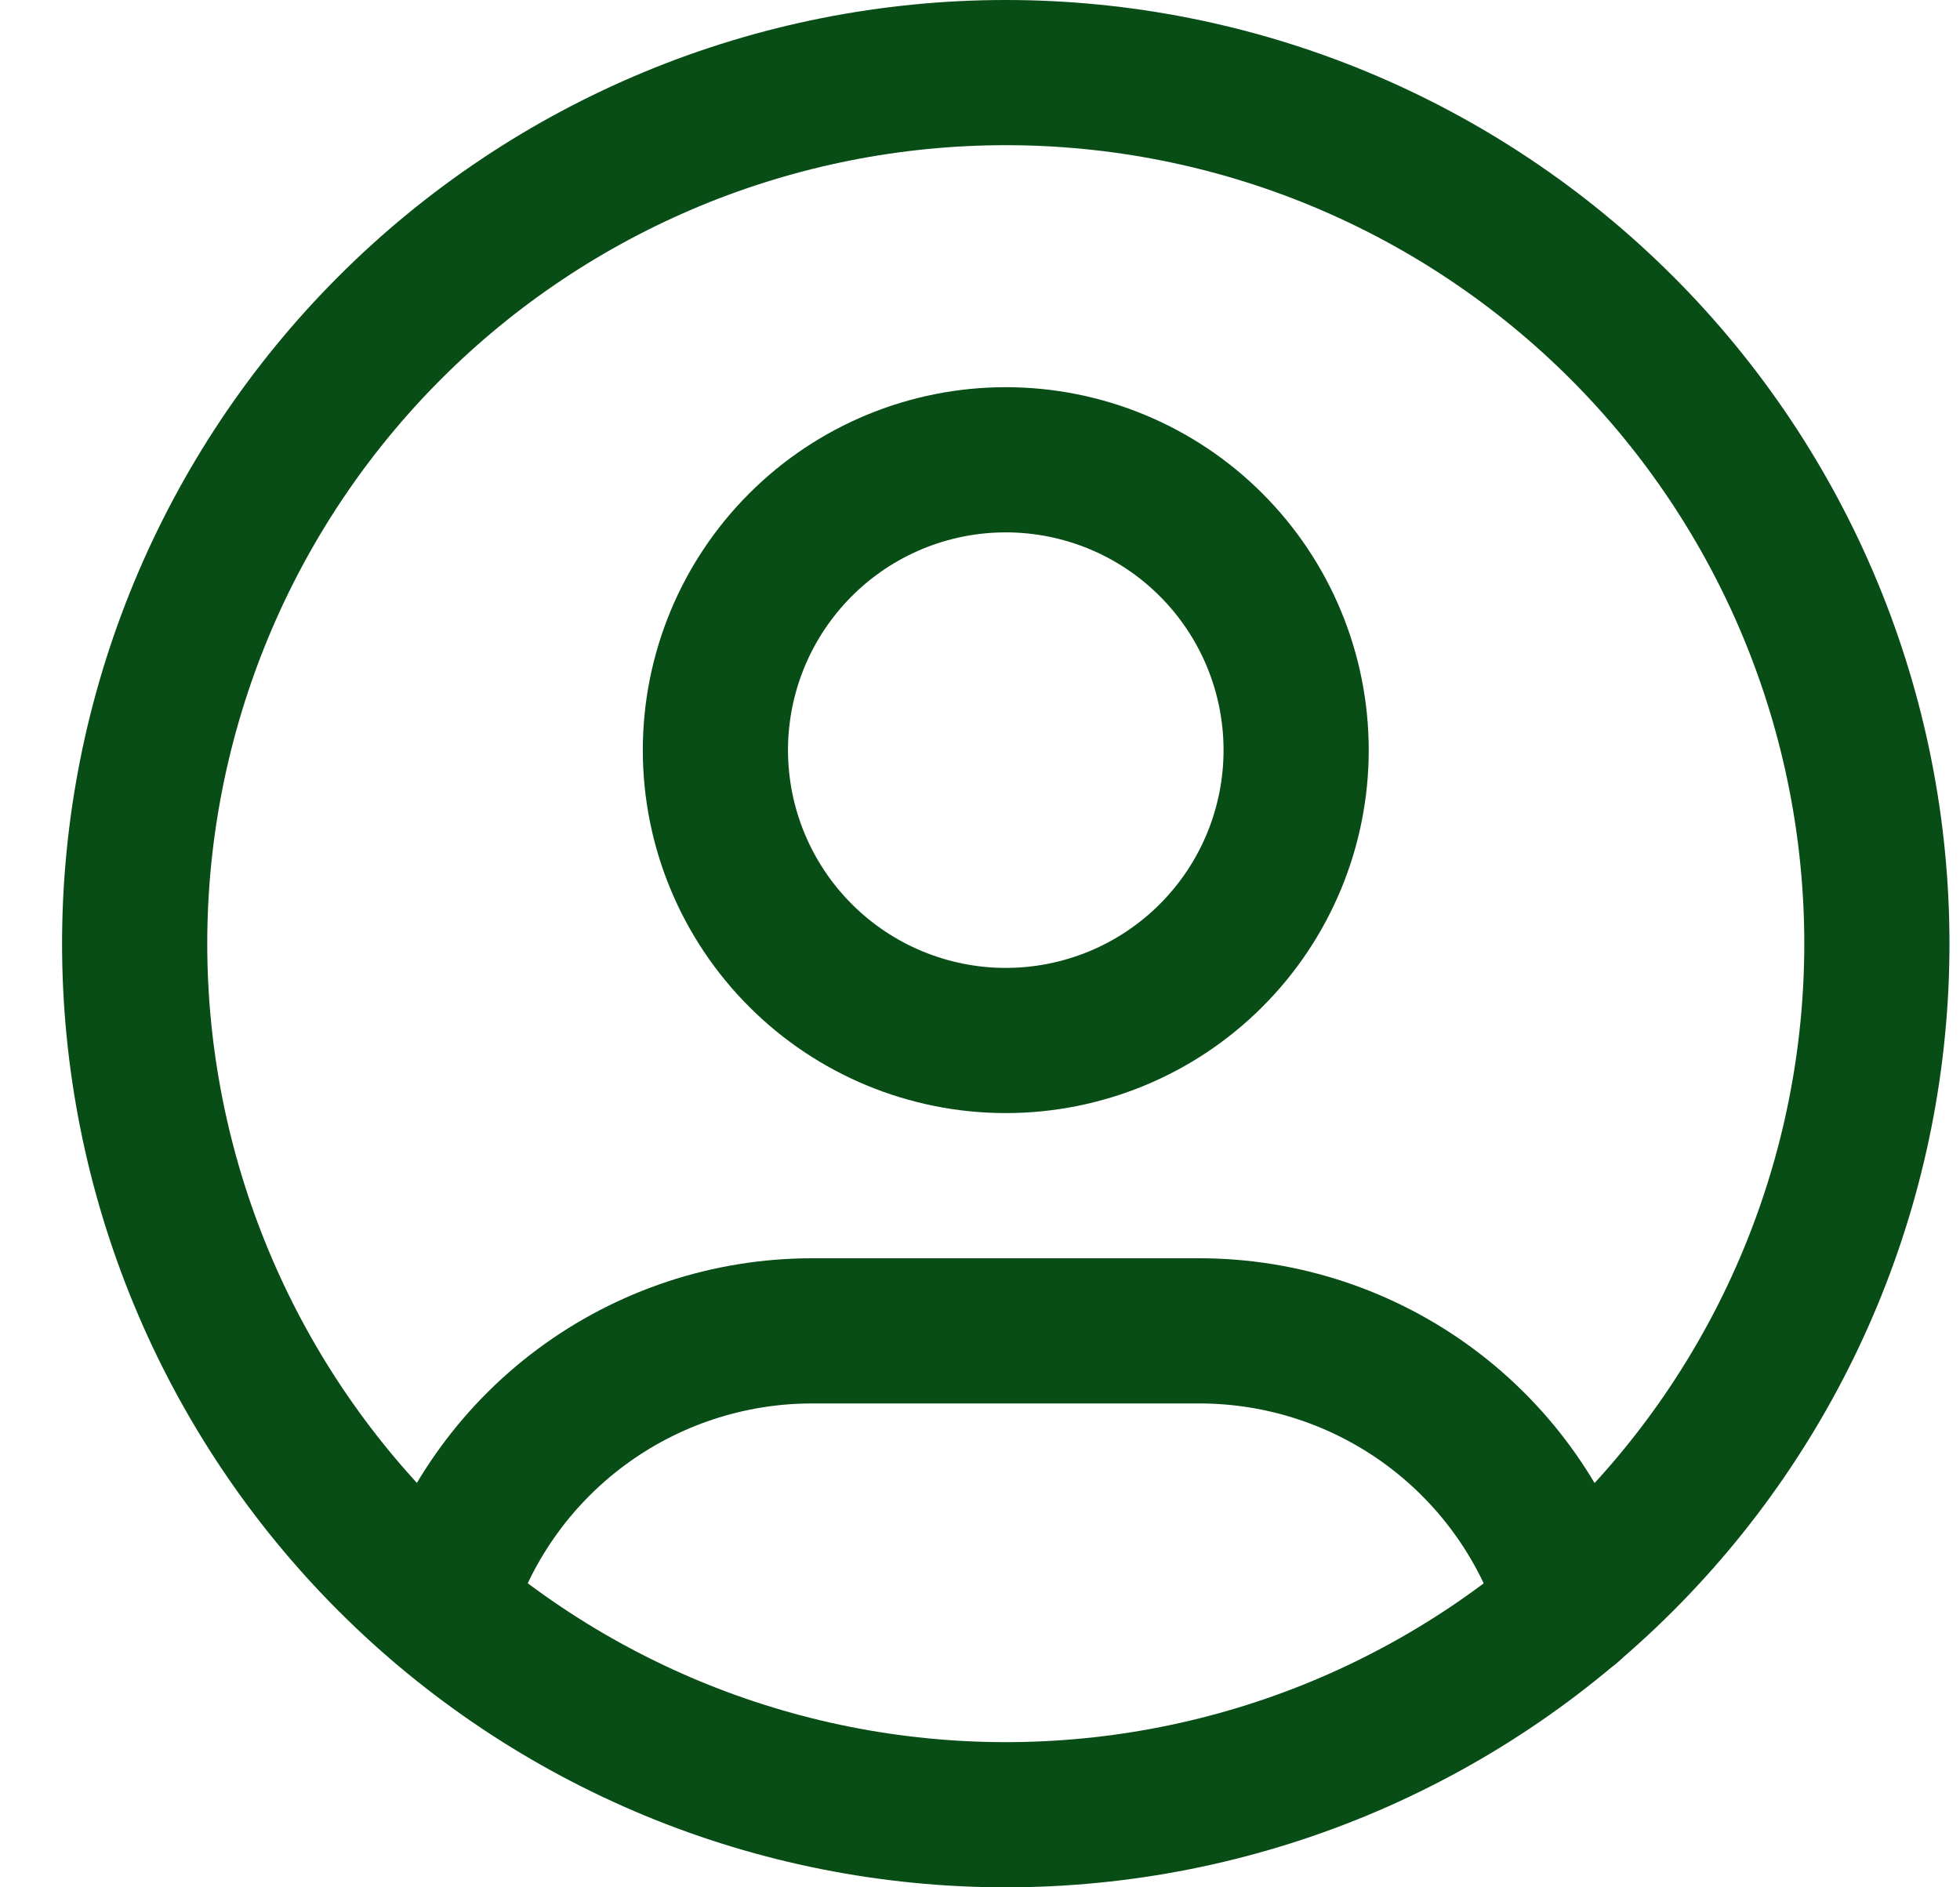
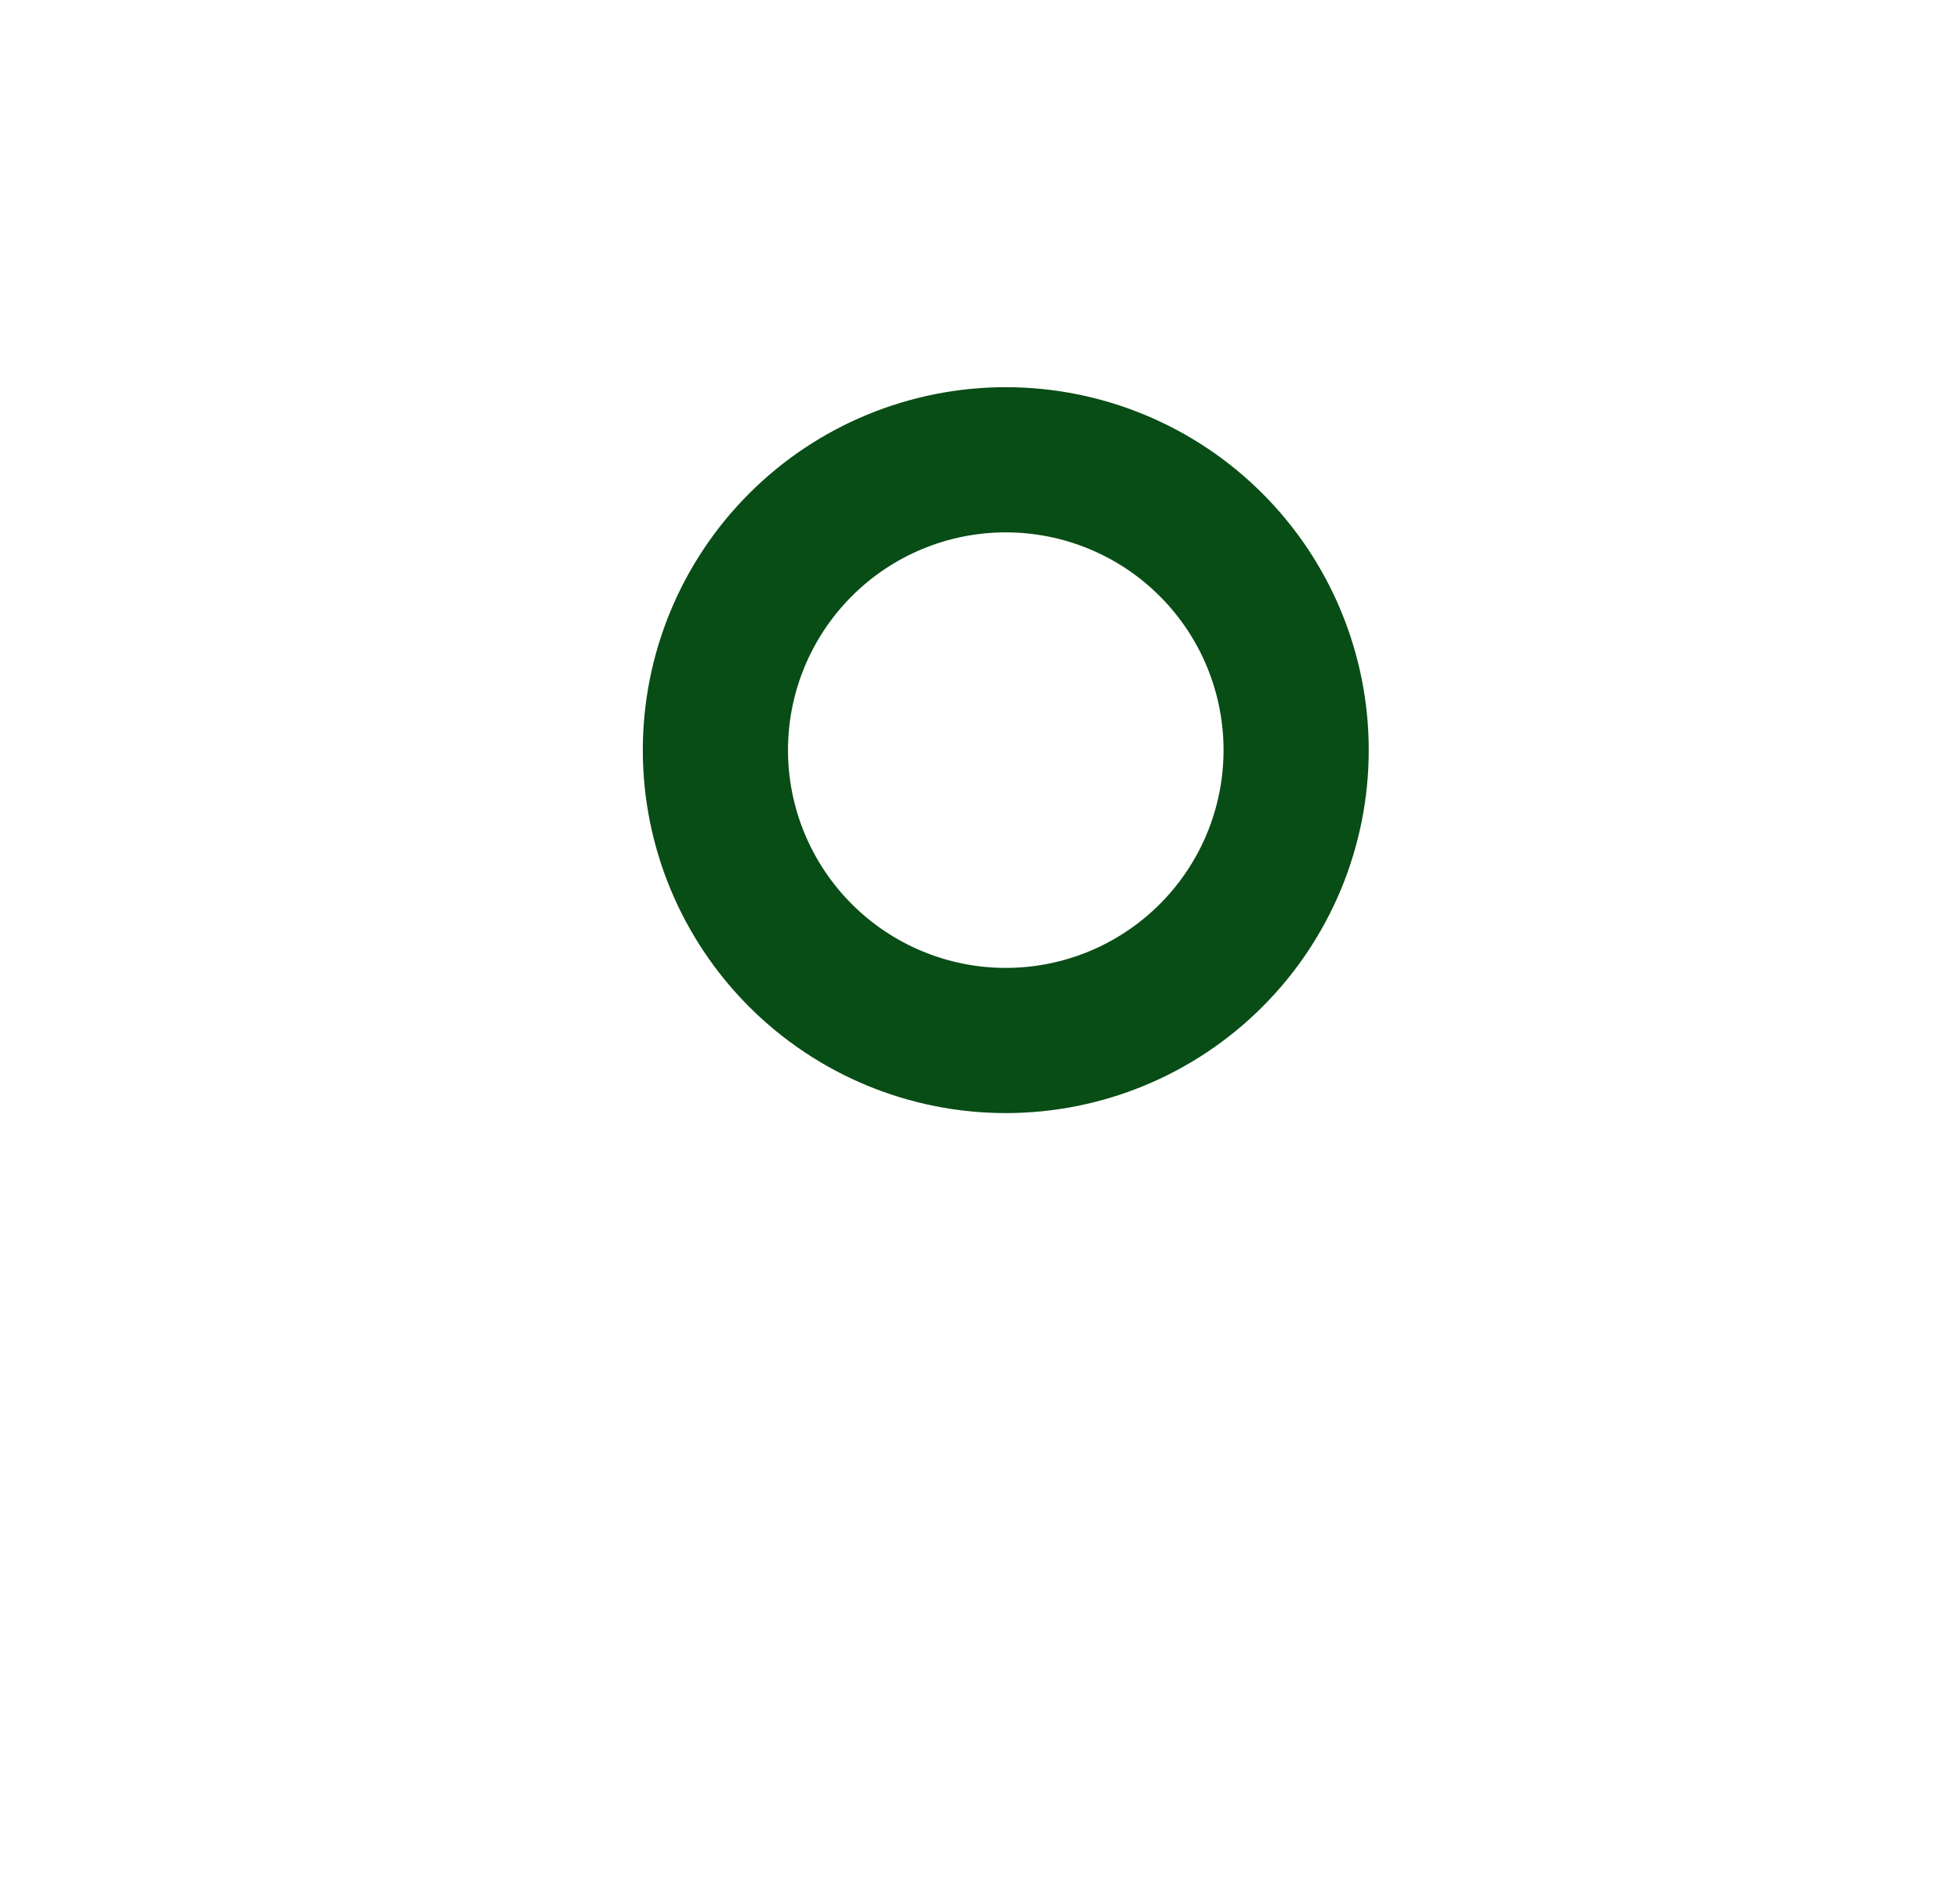
<svg xmlns="http://www.w3.org/2000/svg" width="27" height="26" viewBox="0 0 27 26" fill="none">
-   <path d="M1.855 13C1.855 14.576 2.166 16.136 2.769 17.592C3.372 19.048 4.256 20.371 5.37 21.485C6.484 22.6 7.807 23.483 9.263 24.087C10.719 24.69 12.28 25 13.855 25C15.431 25 16.992 24.69 18.448 24.087C19.904 23.483 21.226 22.6 22.341 21.485C23.455 20.371 24.339 19.048 24.942 17.592C25.545 16.136 25.855 14.576 25.855 13C25.855 11.424 25.545 9.864 24.942 8.408C24.339 6.952 23.455 5.629 22.341 4.515C21.226 3.4 19.904 2.517 18.448 1.913C16.992 1.31 15.431 1 13.855 1C12.28 1 10.719 1.31 9.263 1.913C7.807 2.517 6.484 3.4 5.37 4.515C4.256 5.629 3.372 6.952 2.769 8.408C2.166 9.864 1.855 11.424 1.855 13Z" stroke="#084C16" stroke-width="2" stroke-linecap="round" stroke-linejoin="round" />
  <path d="M9.855 10.334C9.855 11.395 10.277 12.412 11.027 13.162C11.777 13.913 12.795 14.334 13.855 14.334C14.916 14.334 15.934 13.913 16.684 13.162C17.434 12.412 17.855 11.395 17.855 10.334C17.855 9.273 17.434 8.256 16.684 7.506C15.934 6.755 14.916 6.334 13.855 6.334C12.795 6.334 11.777 6.755 11.027 7.506C10.277 8.256 9.855 9.273 9.855 10.334Z" stroke="#084C16" stroke-width="2" stroke-linecap="round" stroke-linejoin="round" />
-   <path d="M6.078 22.133C6.408 21.034 7.083 20.072 8.004 19.387C8.924 18.703 10.041 18.334 11.188 18.334H16.521C17.669 18.334 18.787 18.704 19.708 19.39C20.629 20.076 21.304 21.04 21.633 22.141" stroke="#084C16" stroke-width="2" stroke-linecap="round" stroke-linejoin="round" />
</svg>